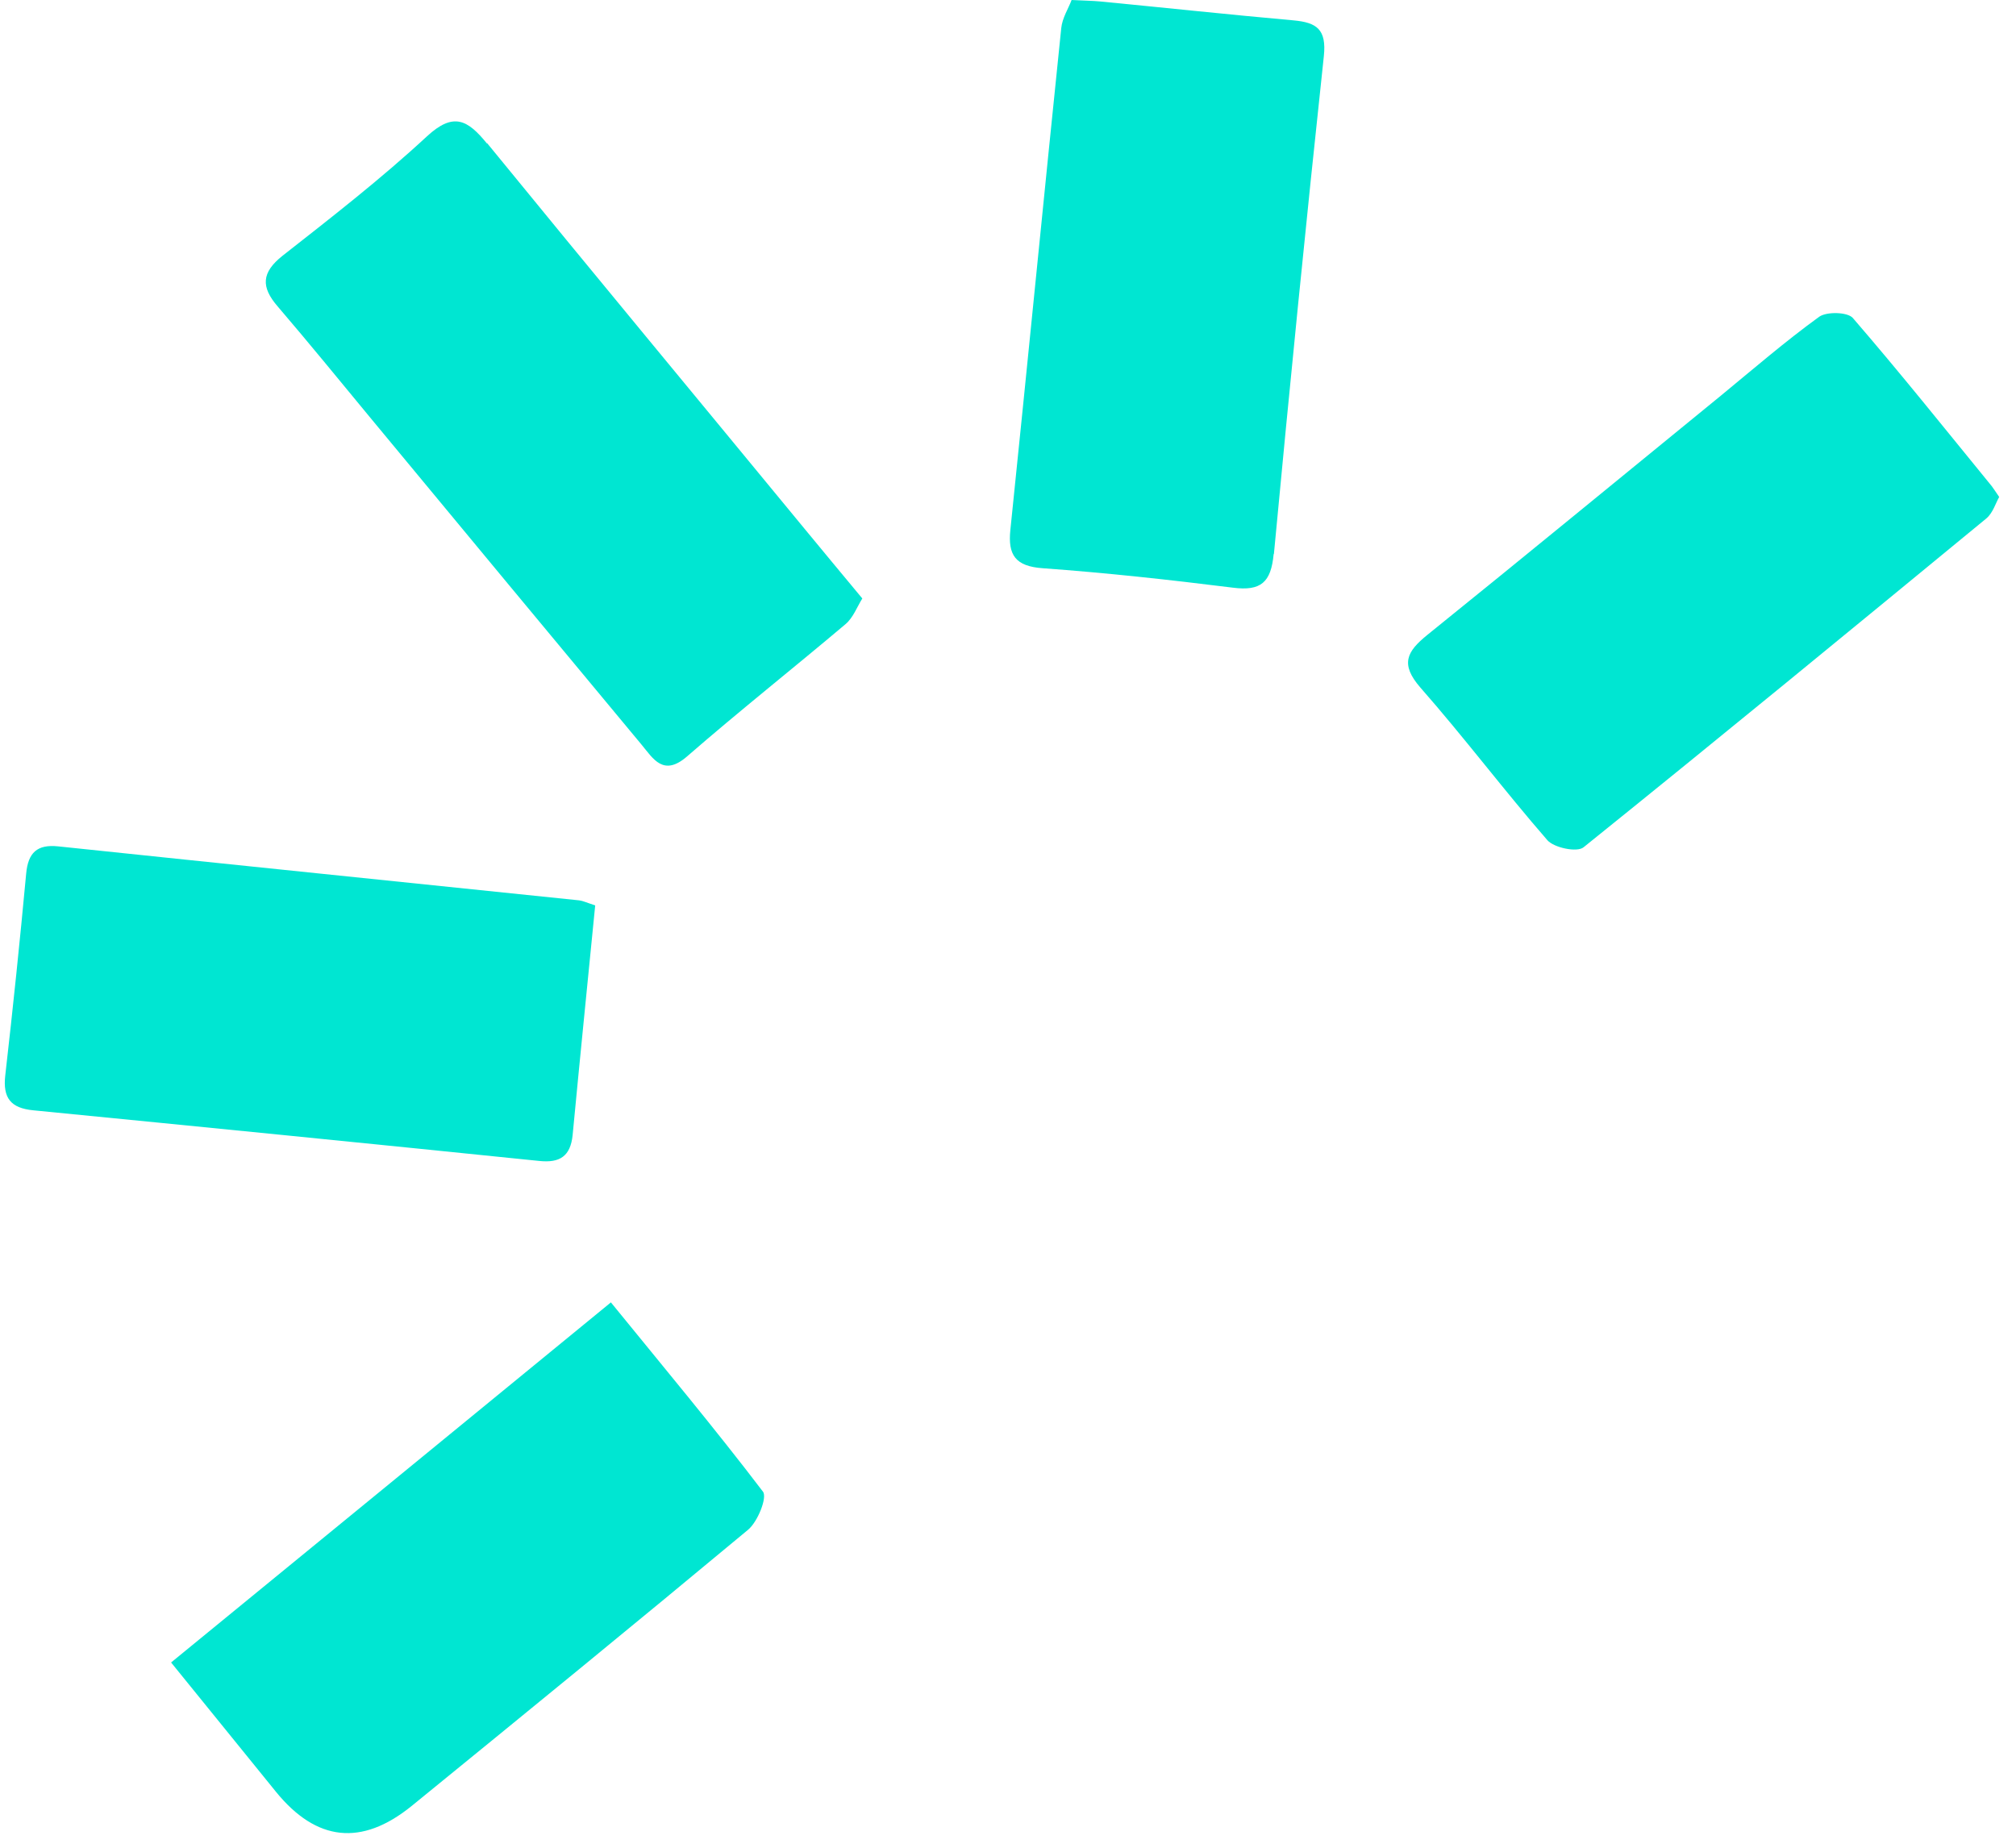
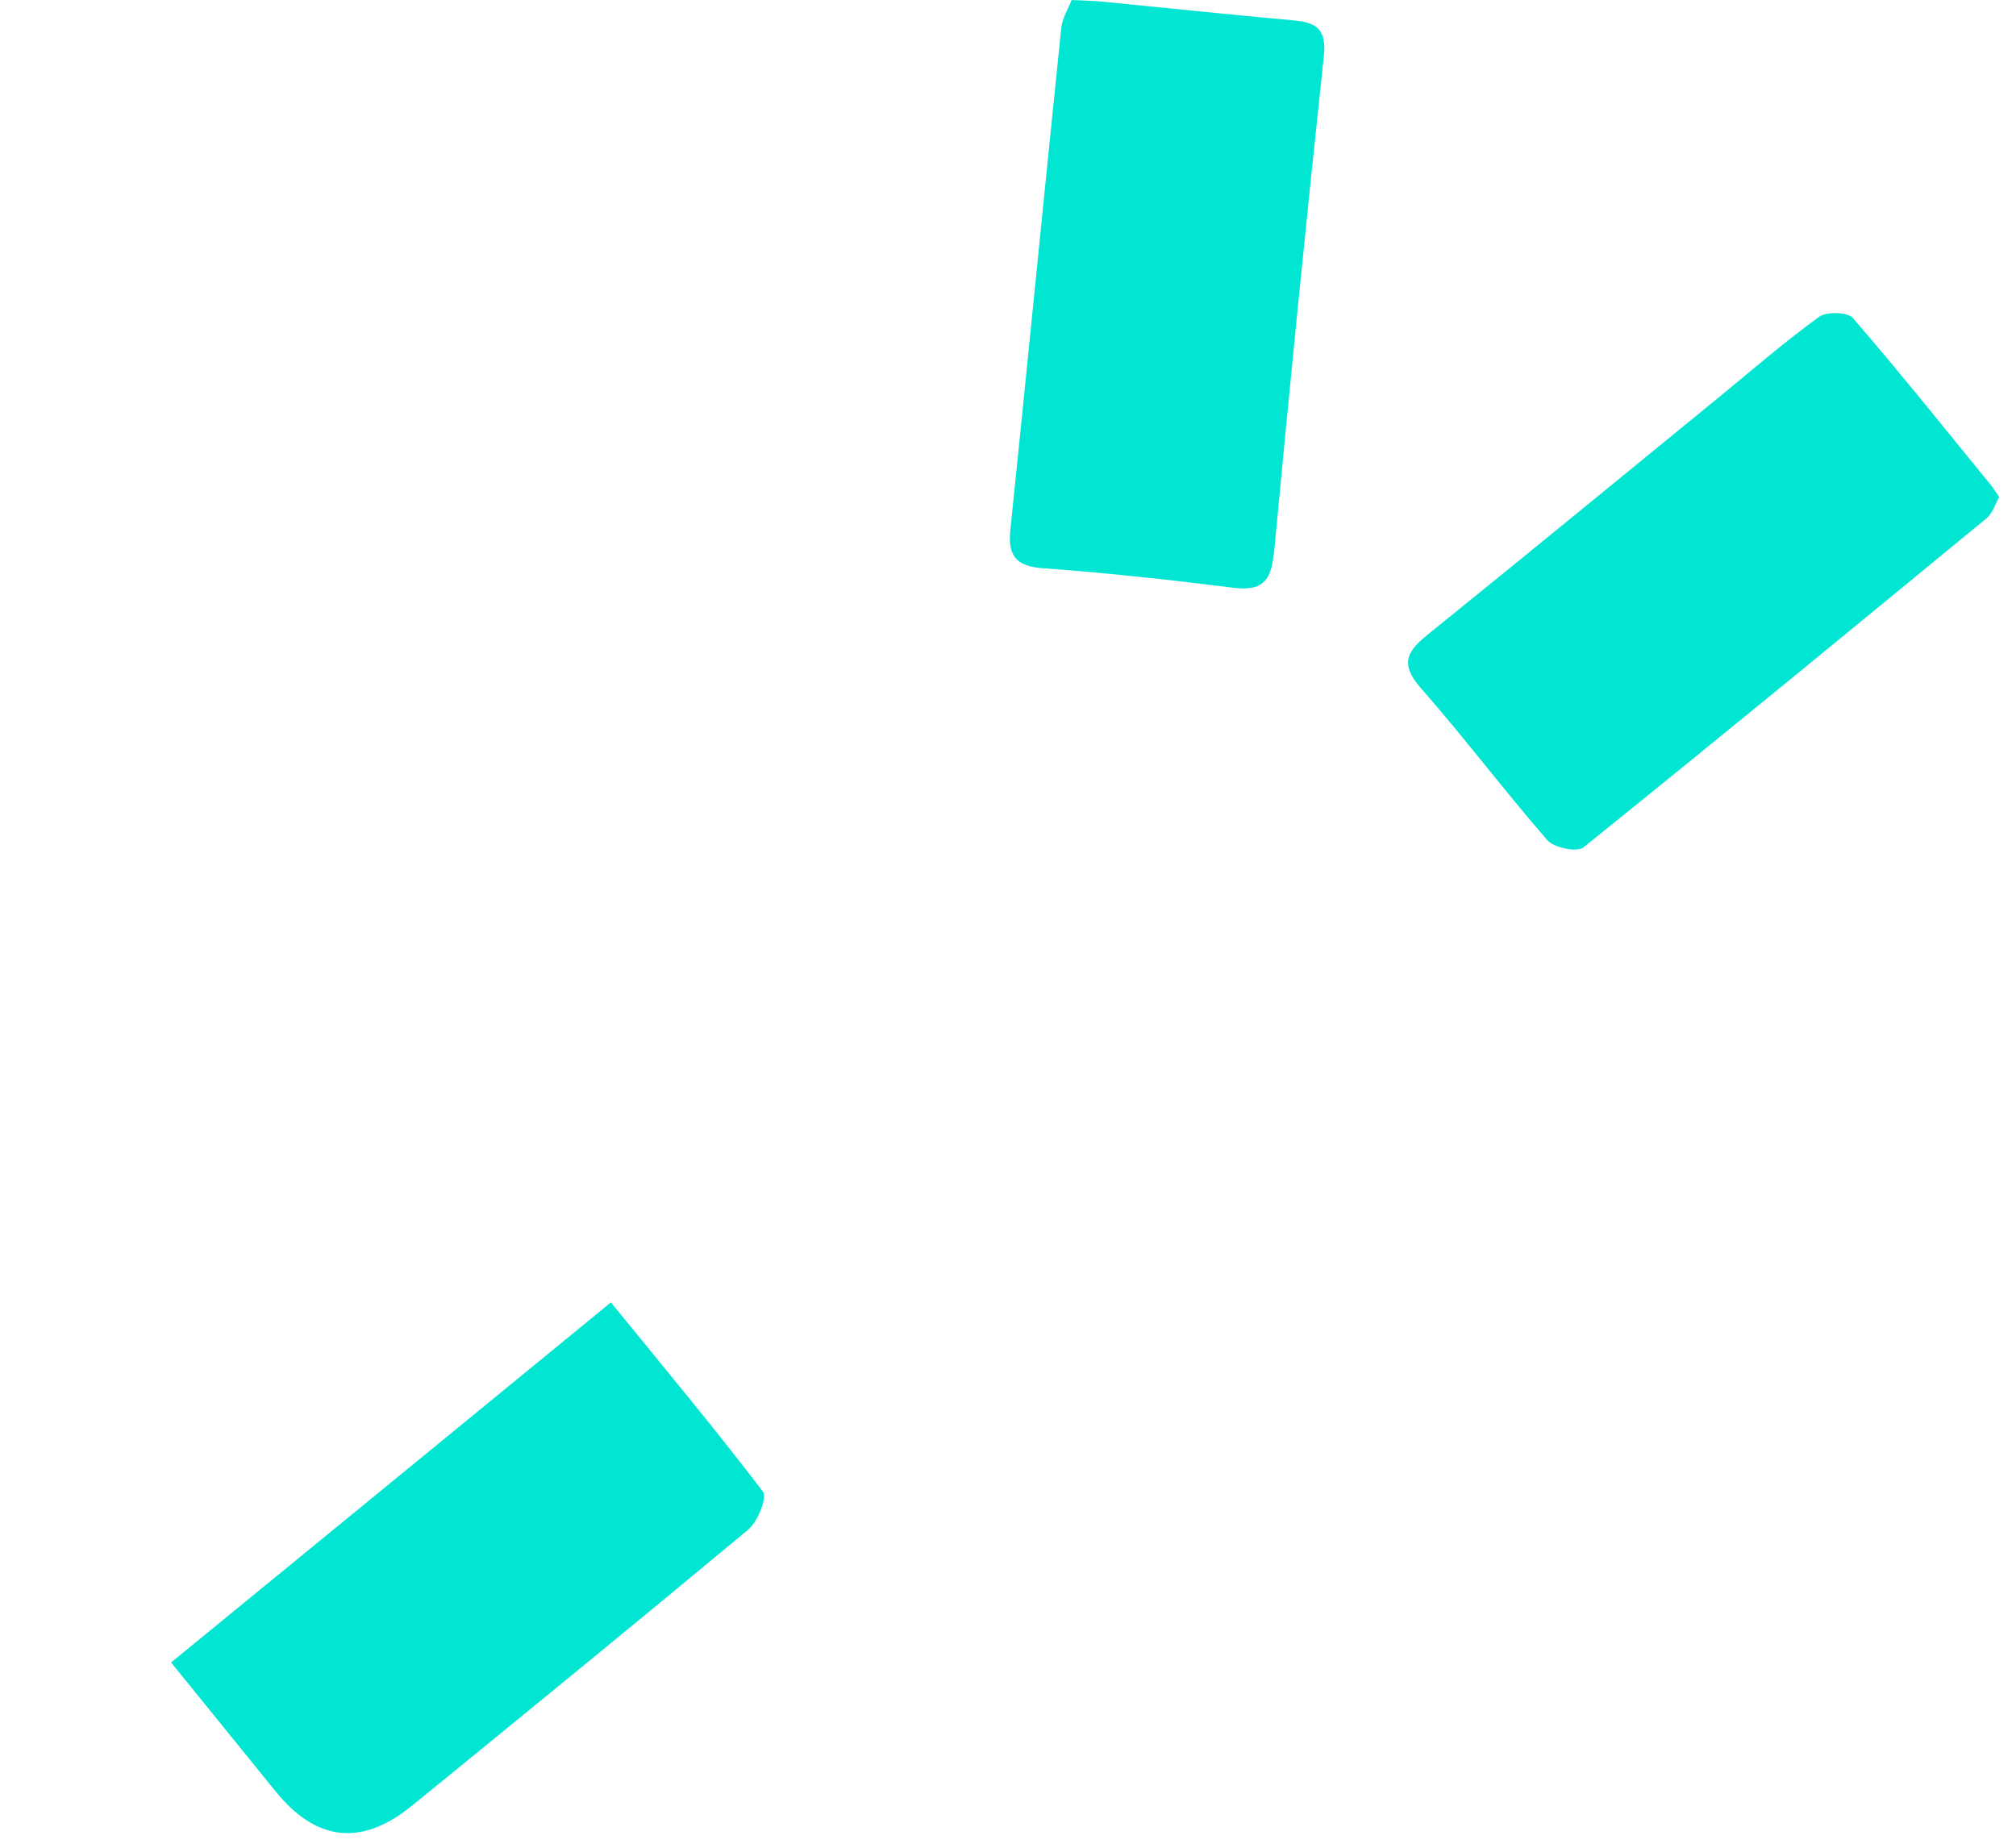
<svg xmlns="http://www.w3.org/2000/svg" width="84" height="77" viewBox="0 0 84 77" fill="none">
-   <path d="M20.29 5.98C19.49 5 18.9 4.65 17.78 5.69C15.88 7.45 13.81 9.06 11.77 10.66C10.89 11.36 10.87 11.96 11.57 12.77C12.88 14.3 14.16 15.87 15.44 17.42C19.2 21.96 22.96 26.5 26.73 31.03C27.22 31.62 27.64 32.38 28.63 31.52C30.79 29.64 33.04 27.86 35.23 26.01C35.55 25.74 35.71 25.29 35.93 24.94C35.05 23.88 34.3 22.98 33.56 22.08C29.14 16.71 24.7 11.36 20.3 5.97L20.29 5.98Z" fill="#00E6D2" />
  <path d="M64.47 35.01C64.75 35.33 65.71 35.53 65.98 35.31C71.61 30.78 77.19 26.19 82.77 21.6C83.04 21.37 83.16 20.95 83.3 20.71C83.11 20.43 83.05 20.34 82.99 20.26C81.07 17.91 79.18 15.54 77.2 13.25C76.98 13 76.11 12.98 75.8 13.2C74.38 14.23 73.05 15.38 71.7 16.49C67.62 19.82 63.56 23.16 59.47 26.46C58.62 27.15 58.33 27.67 59.18 28.65C61 30.72 62.67 32.94 64.48 35.02L64.47 35.01Z" fill="#00E6D2" />
  <path d="M25.459 54.27C19.249 59.36 13.239 64.28 7.129 69.28C8.709 71.22 10.099 72.95 11.499 74.67C13.186 76.743 15.066 76.943 17.139 75.27C21.829 71.45 26.519 67.62 31.169 63.75C31.569 63.42 31.979 62.4 31.789 62.16C29.779 59.52 27.639 56.96 25.459 54.28V54.27Z" fill="#00E6D2" />
-   <path d="M23.86 47.3C24.16 44.14 24.48 40.97 24.8 37.73C24.43 37.61 24.29 37.54 24.13 37.52C16.89 36.77 9.66 36.03 2.42 35.27C1.55 35.18 1.17 35.53 1.09 36.41C0.83 39.21 0.54 42.01 0.22 44.81C0.11 45.76 0.45 46.18 1.39 46.27C8.42 46.96 15.44 47.66 22.47 48.38C23.32 48.47 23.77 48.19 23.86 47.3Z" fill="#00E6D2" />
  <path d="M53.079 23.09C53.729 16.17 54.419 9.25 55.16 2.34C55.279 1.22 54.859 0.94 53.91 0.85C51.219 0.61 48.519 0.32 45.829 0.06C45.509 0.03 45.2 0.03 44.65 0C44.52 0.35 44.26 0.75 44.219 1.17C43.499 8.14 42.819 15.11 42.099 22.08C41.989 23.13 42.309 23.6 43.45 23.68C46.09 23.87 48.73 24.16 51.37 24.49C52.539 24.64 52.959 24.27 53.069 23.09H53.079Z" fill="#00E6D2" />
</svg>